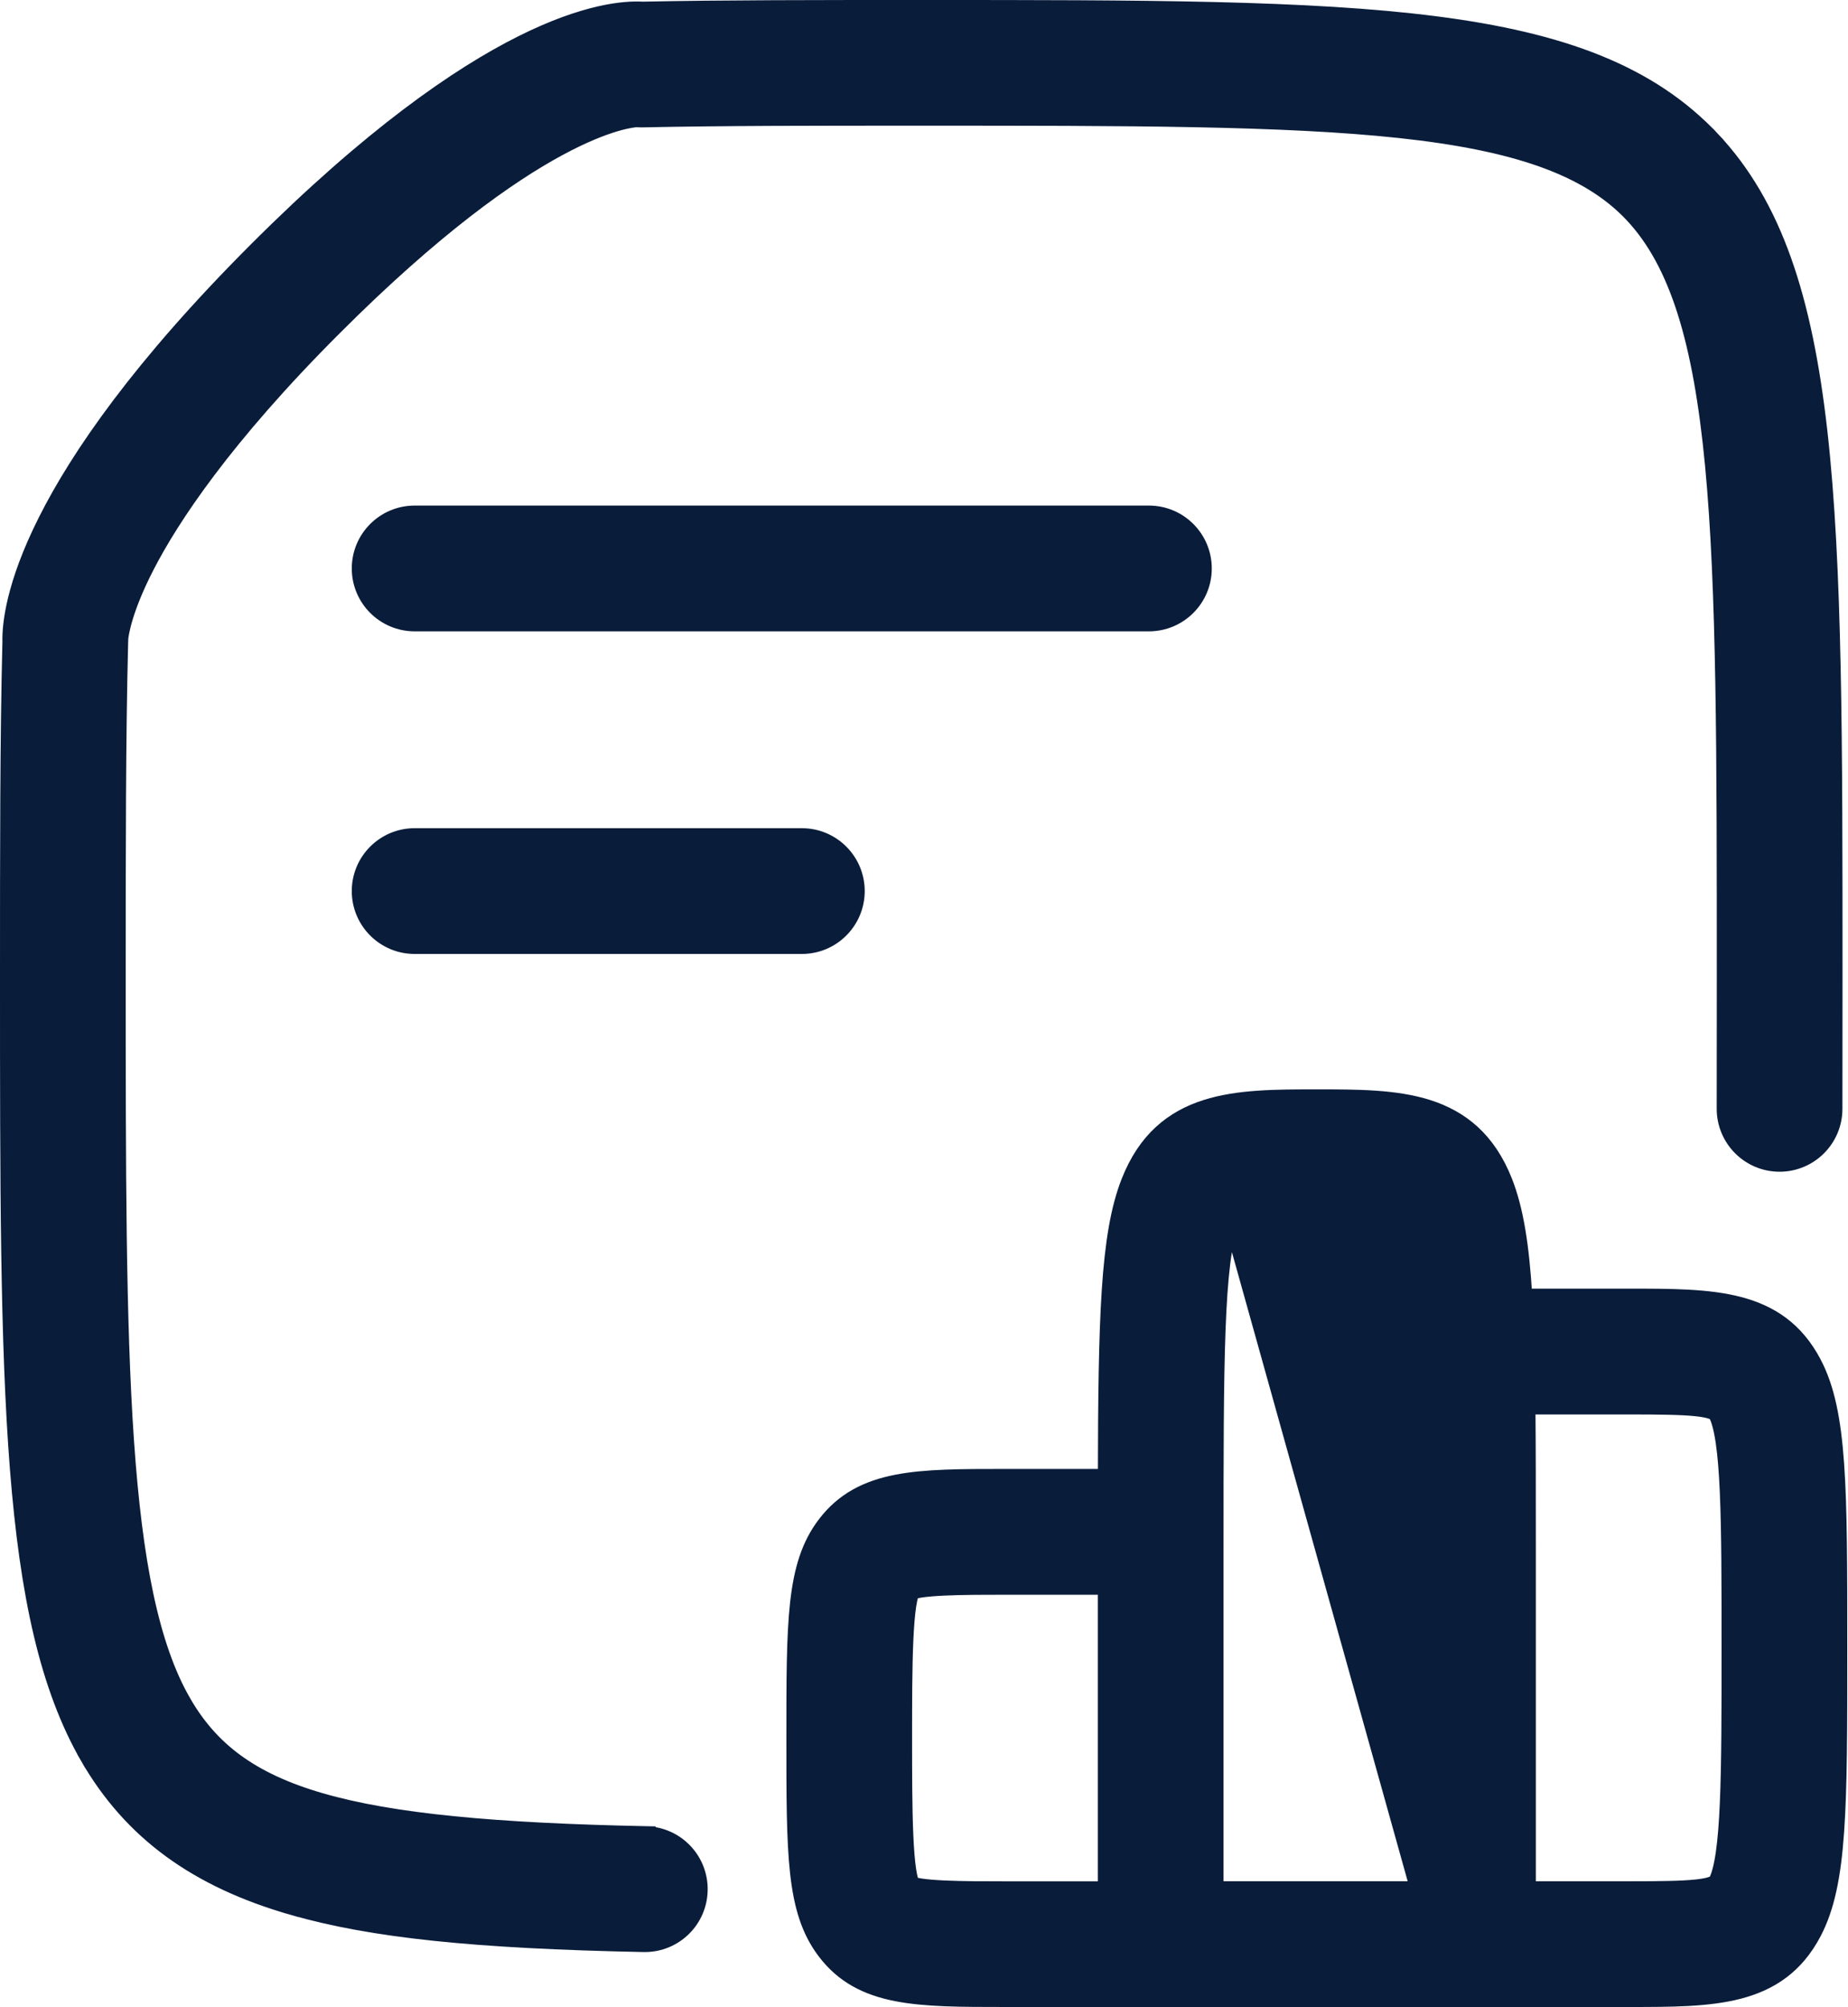
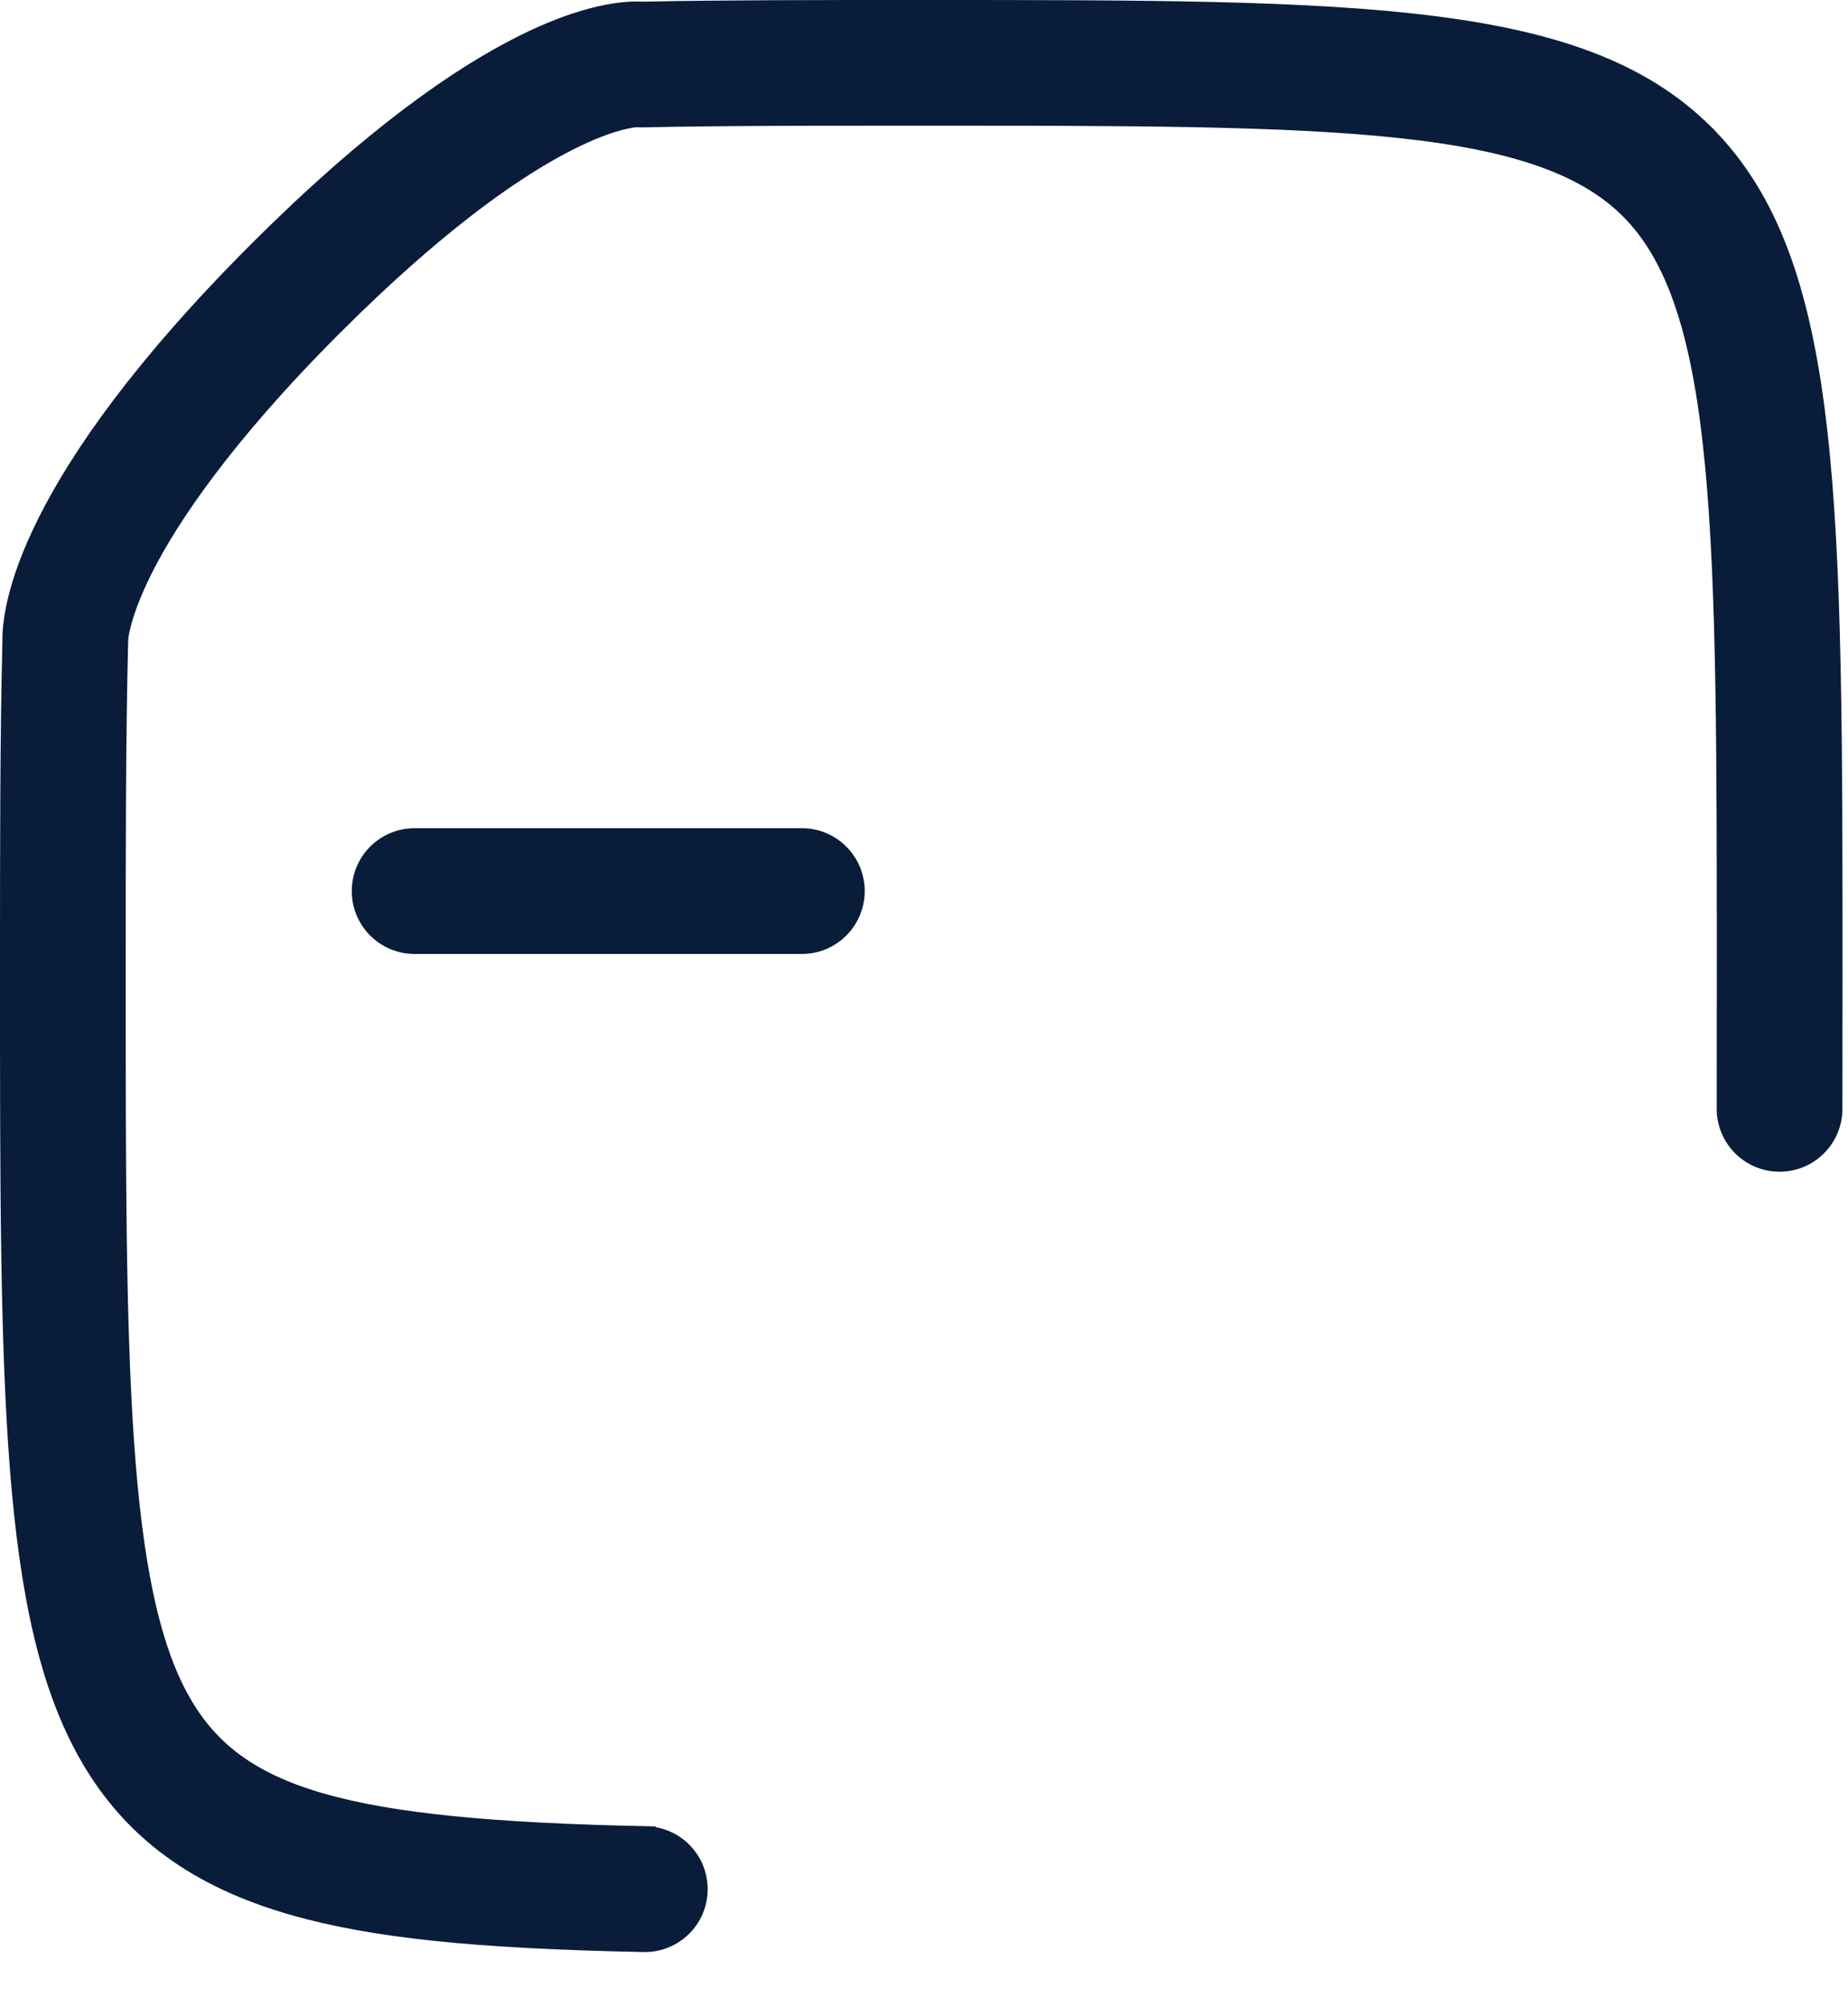
<svg xmlns="http://www.w3.org/2000/svg" width="479" height="520" viewBox="0 0 479 520" fill="none">
  <path d="M181.427 489.758C181.576 482.287 175.969 476.03 168.668 475.257L168.63 475.18L167.422 475.155C128.15 474.357 101.639 471.9 83.164 466.554C64.82 461.245 54.533 453.13 47.528 440.975L46.279 441.694L47.528 440.975C39.17 426.474 34.881 404.451 32.732 373.378C30.586 342.366 30.585 302.683 30.585 253.061C30.585 219.727 30.585 190.978 31.212 166.486L31.212 166.475C31.215 166.289 31.222 166.218 31.229 166.136C31.231 166.115 31.233 166.094 31.235 166.07C31.243 165.971 31.25 165.846 31.243 165.688C31.241 165.636 31.238 165.585 31.234 165.535C31.382 164.059 32.314 157.757 38.094 146.566L38.094 146.565C44.423 134.306 58.007 113.547 86.631 84.935L86.632 84.935C138.626 32.94 163.468 31.024 165.063 30.956C165.519 30.992 165.971 31.003 166.41 31.003H166.431L166.452 31.003C187.398 30.561 211.198 30.561 238.789 30.561C292.617 30.561 332.875 30.563 362.708 33.765C392.587 36.972 411.492 43.349 423.061 55.659C434.806 68.159 440.888 88.503 443.942 120.516C446.99 152.465 446.993 195.538 446.993 253.085C446.993 265.071 446.993 276.452 446.968 287.254L446.968 287.255C446.954 295.142 453.326 301.56 461.216 301.588H461.224H461.261C469.137 301.588 475.525 295.213 475.553 287.34V287.337C475.578 276.518 475.578 265.135 475.578 253.142V253.097V252.957C475.578 192.332 475.578 146.623 471.672 111.936C467.762 77.217 459.906 53.154 443.886 36.103L442.437 37.464L443.886 36.103C427.692 18.872 404.892 10.408 372.057 6.2C339.283 2 296.134 2 238.948 2H238.789H238.773C211.371 2 187.642 2 166.56 2.429C157.383 1.901 125.667 5.504 66.421 64.749C6.205 124.966 2.426 157.857 2.626 166.238C2 191.009 2 219.803 2 253.076V253.097V253.188C2 306.512 2 347.983 4.569 380.565C7.139 413.15 12.291 437.113 22.771 455.29L24.236 454.445L22.771 455.29C33.991 474.747 50.996 487.112 76.015 494.247L76.552 492.365L76.015 494.247C96.669 500.136 123.057 502.879 166.849 503.764L166.869 503.765H166.889H167.148C174.91 503.765 181.27 497.56 181.427 489.758L181.427 489.758Z" fill="#091C3A" stroke="#091C3A" stroke-width="4" />
-   <path d="M360.469 313.772C357.713 313.092 352.402 312.836 341.326 312.836L360.469 313.772ZM360.469 313.772C361.765 314.092 362.238 314.45 362.486 314.721M360.469 313.772L362.486 314.721M362.486 314.721C362.798 315.063 363.003 315.517 363.437 316.612M362.486 314.721L363.437 316.612M363.437 316.612C365.393 321.567 366.449 330.511 366.976 344.53M363.437 316.612L366.976 344.53M366.976 344.53C367.5 358.453 367.501 377.059 367.501 401.125M366.976 344.53L367.501 401.125M367.501 401.125V489.415M367.501 401.125V489.415M367.501 489.415H315.139V401.125C315.139 377.059 315.139 358.453 315.663 344.53C316.19 330.511 317.246 321.566 319.203 316.611L367.501 489.415ZM320.154 314.721C319.841 315.063 319.636 315.516 319.203 316.611L320.154 314.721ZM320.154 314.721C320.402 314.45 320.875 314.092 322.171 313.772M320.154 314.721L322.171 313.772M322.171 313.772C324.926 313.092 330.237 312.836 341.314 312.836L322.171 313.772ZM470.103 353.1L470.102 353.099C465.546 344.461 458.955 340.104 450.72 337.963C442.706 335.88 433.052 335.88 422.263 335.88H422.051H422.028H422.004H421.98H421.955H421.93H421.905H421.88H421.855H421.829H421.803H421.777H421.75H421.723H421.696H421.669H421.642H421.614H421.586H421.557H421.529H421.5H421.471H421.442H421.412H421.383H421.353H421.322H421.292H421.261H421.23H421.199H421.168H421.136H421.104H421.072H421.04H421.007H420.974H420.941H420.908H420.874H420.84H420.806H420.772H420.738H420.703H420.668H420.633H420.598H420.562H420.526H420.49H420.454H420.418H420.381H420.344H420.307H420.27H420.232H420.194H420.156H420.118H420.08H420.041H420.002H419.963H419.924H419.884H419.845H419.805H419.765H419.724H419.684H419.643H419.602H419.561H419.52H419.478H419.437H419.395H419.353H419.31H419.268H419.225H419.182H419.139H419.096H419.052H419.009H418.965H418.921H418.876H418.832H418.787H418.742H418.697H418.652H418.607H418.561H418.515H418.469H418.423H418.377H418.331H418.284H418.237H418.19H418.143H418.095H418.048H418H417.952H417.904H417.856H417.808H417.759H417.71H417.661H417.612H417.563H417.513H417.464H417.414H417.364H417.314H417.264H417.213H417.163H417.112H417.061H417.01H416.959H416.907H416.856H416.804H416.752H416.7H416.648H416.596H416.543H416.491H416.438H416.385H416.332H416.279H416.225H416.172H416.118H416.064H416.01H415.956H415.902H415.847H415.793H415.738H415.683H415.628H415.573H415.518H415.463H415.407H415.352H415.296H415.24H415.184H415.128H415.071H415.015H414.958H414.902H414.845H414.788H414.731H414.674H414.616H414.559H414.501H414.444H414.386H414.328H414.27H414.212H414.153H414.095H414.037H413.978H413.919H413.86H413.801H413.742H413.683H413.624H413.564H413.505H413.445H413.385H413.325H413.265H413.205H413.145H413.085H413.024H412.964H412.903H412.843H412.782H412.721H412.66H412.599H412.538H412.476H412.415H412.354H412.292H412.23H412.169H412.107H412.045H411.983H411.921H411.858H411.796H411.734H411.671H411.609H411.546H411.483H411.42H411.358H411.295H411.232H411.168H411.105H411.042H410.979H410.915H410.852H410.788H410.724H410.661H410.597H410.533H410.469H410.405H410.341H410.277H410.212H410.148H410.084H410.019H409.955H409.89H409.826H409.761H409.696H409.631H409.566H409.502H409.437H409.371H409.306H409.241H409.176H409.111H409.045H408.98H408.915H408.849H408.784H408.718H408.652H408.587H408.521H408.455H408.389H408.324H408.258H408.192H408.126H408.06H407.994H407.927H407.861H407.795H407.729H407.663H407.596H407.53H407.464H407.397H407.331H407.264H407.198H407.131H407.065H406.998H406.931H406.865H406.798H406.731H406.665H406.598H406.531H406.464H406.397H406.331H406.264H406.197H406.13H406.063H405.996H405.929H405.862H405.795H405.728H405.661H405.594H405.527H405.46H405.393H405.326H405.259H405.192H405.125H405.058H404.99H404.923H404.856H404.789H404.722H404.655H404.588H404.521H404.453H404.386H404.319H404.252H404.185H404.118H404.051H403.984H403.917H403.85H403.782H403.715H403.648H403.581H403.514H403.447H403.38H403.313H403.246H403.179H403.112H403.045H402.979H402.912H402.845H402.778H402.711H402.644H402.578H402.511H402.444H402.377H402.311H402.244H402.177H402.111H402.044H401.978H401.911H401.845H401.778H401.712H401.645H401.579H401.513H401.447H401.38H401.314H401.248H401.182H401.116H401.05H400.984H400.918H400.852H400.786H400.72H400.654H400.589H400.523H400.457H400.392H400.326H400.261H400.195H400.13H400.065H400H399.934H399.869H399.804H399.739H399.674H399.609H399.544H399.479H399.415H399.35H399.285H399.221H399.156H399.092H399.027H398.963H398.899H398.835H398.771H398.707H398.643H398.579H398.515H398.451H398.388H398.324H398.261H398.197H398.134H398.07H398.007H397.944H397.881H397.818H397.755H397.692H397.63H397.567H397.505H397.442H397.38H397.317H397.255H397.193H397.131H397.069H397.007H396.945H396.884H396.822H396.761H396.699H396.638H396.577H396.516H396.455H396.394H396.333H396.272H396.212H396.151H396.091H396.031H395.971H395.91H395.85H395.791H395.731H395.671H395.612H395.552H395.493H395.434H395.375H395.316H395.257H395.198H395.164C394.37 322.694 392.887 313.357 390.034 306.12L390.034 306.12C385.742 295.238 378.749 289.671 370.099 286.92C361.703 284.251 351.763 284.251 341.542 284.251L341.326 284.251L341.11 284.251C330.889 284.251 320.949 284.251 312.553 286.92C303.903 289.671 296.91 295.238 292.618 306.12C289.86 313.106 288.381 322.013 287.567 334.446C286.778 346.505 286.607 362.042 286.569 382.592H260.6H260.412C249.197 382.592 239.921 382.592 232.364 384.072C224.644 385.584 218.538 388.671 213.794 394.926C209.712 400.31 207.751 406.667 206.785 415.356C205.828 423.968 205.828 435.107 205.828 450.158V450.296V450.434C205.828 465.485 205.828 476.624 206.785 485.236C207.751 493.925 209.712 500.281 213.794 505.666C218.538 511.921 224.644 515.008 232.364 516.52C239.921 518 249.197 518 260.412 518H260.6H422.051H422.263C433.058 518 442.715 518 450.729 515.916C458.964 513.776 465.553 509.419 470.103 500.779C473.538 494.26 475.181 486.103 475.997 474.533C476.811 462.975 476.811 447.764 476.811 427.031V426.94V426.849C476.811 406.115 476.811 390.905 475.997 379.347C475.181 367.776 473.538 359.619 470.103 353.1ZM444.818 487.459L444.816 487.462C444.768 487.554 444.575 487.84 443.726 488.161C442.87 488.485 441.576 488.757 439.678 488.957C435.889 489.357 430.232 489.427 422.051 489.427H396.086V401.138V401.121C396.086 387.05 396.086 374.947 395.984 364.477H422.051C430.232 364.477 435.889 364.547 439.678 364.947C441.576 365.148 442.87 365.419 443.726 365.743C444.575 366.064 444.768 366.35 444.816 366.443L444.818 366.446C445.562 367.859 446.207 370.229 446.712 373.699C447.21 377.121 447.547 381.431 447.773 386.599C448.226 396.936 448.226 410.518 448.226 426.952C448.226 443.387 448.226 456.968 447.773 467.306C447.547 472.474 447.21 476.784 446.712 480.206C446.207 483.675 445.562 486.046 444.818 487.459ZM236.385 488.163C236.314 488.031 236.194 487.771 236.055 487.316C235.848 486.64 235.654 485.724 235.48 484.568C235.133 482.26 234.894 479.197 234.734 475.599C234.414 468.411 234.413 459.315 234.413 450.308C234.413 441.301 234.414 432.202 234.734 425.013C234.894 421.414 235.133 418.351 235.48 416.043C235.654 414.887 235.848 413.972 236.055 413.297C236.191 412.855 236.308 412.598 236.379 412.464C236.468 412.426 236.615 412.369 236.841 412.302C237.299 412.168 237.923 412.038 238.716 411.92C240.3 411.684 242.375 411.52 244.764 411.41C249.537 411.19 255.357 411.189 260.6 411.189H286.566V489.439H260.6C255.357 489.439 249.537 489.439 244.766 489.219C242.377 489.108 240.303 488.945 238.722 488.709C237.929 488.591 237.306 488.461 236.85 488.327C236.62 488.259 236.473 488.201 236.385 488.163Z" fill="#091C3A" stroke="#091C3A" stroke-width="4" />
-   <path d="M312.091 147.284C312.091 139.394 305.689 132.991 297.799 132.991H107.472C99.582 132.991 93.18 139.394 93.18 147.284C93.18 155.174 99.582 161.576 107.472 161.576H297.799C305.689 161.576 312.091 155.174 312.091 147.284Z" fill="#091C3A" stroke="#091C3A" stroke-width="4" />
  <path d="M107.472 216.58C99.582 216.58 93.18 222.983 93.18 230.873C93.18 238.763 99.582 245.165 107.472 245.165H207.841C215.732 245.165 222.134 238.763 222.134 230.873C222.134 222.983 215.732 216.58 207.841 216.58H107.472Z" fill="#091C3A" stroke="#091C3A" stroke-width="4" />
</svg>